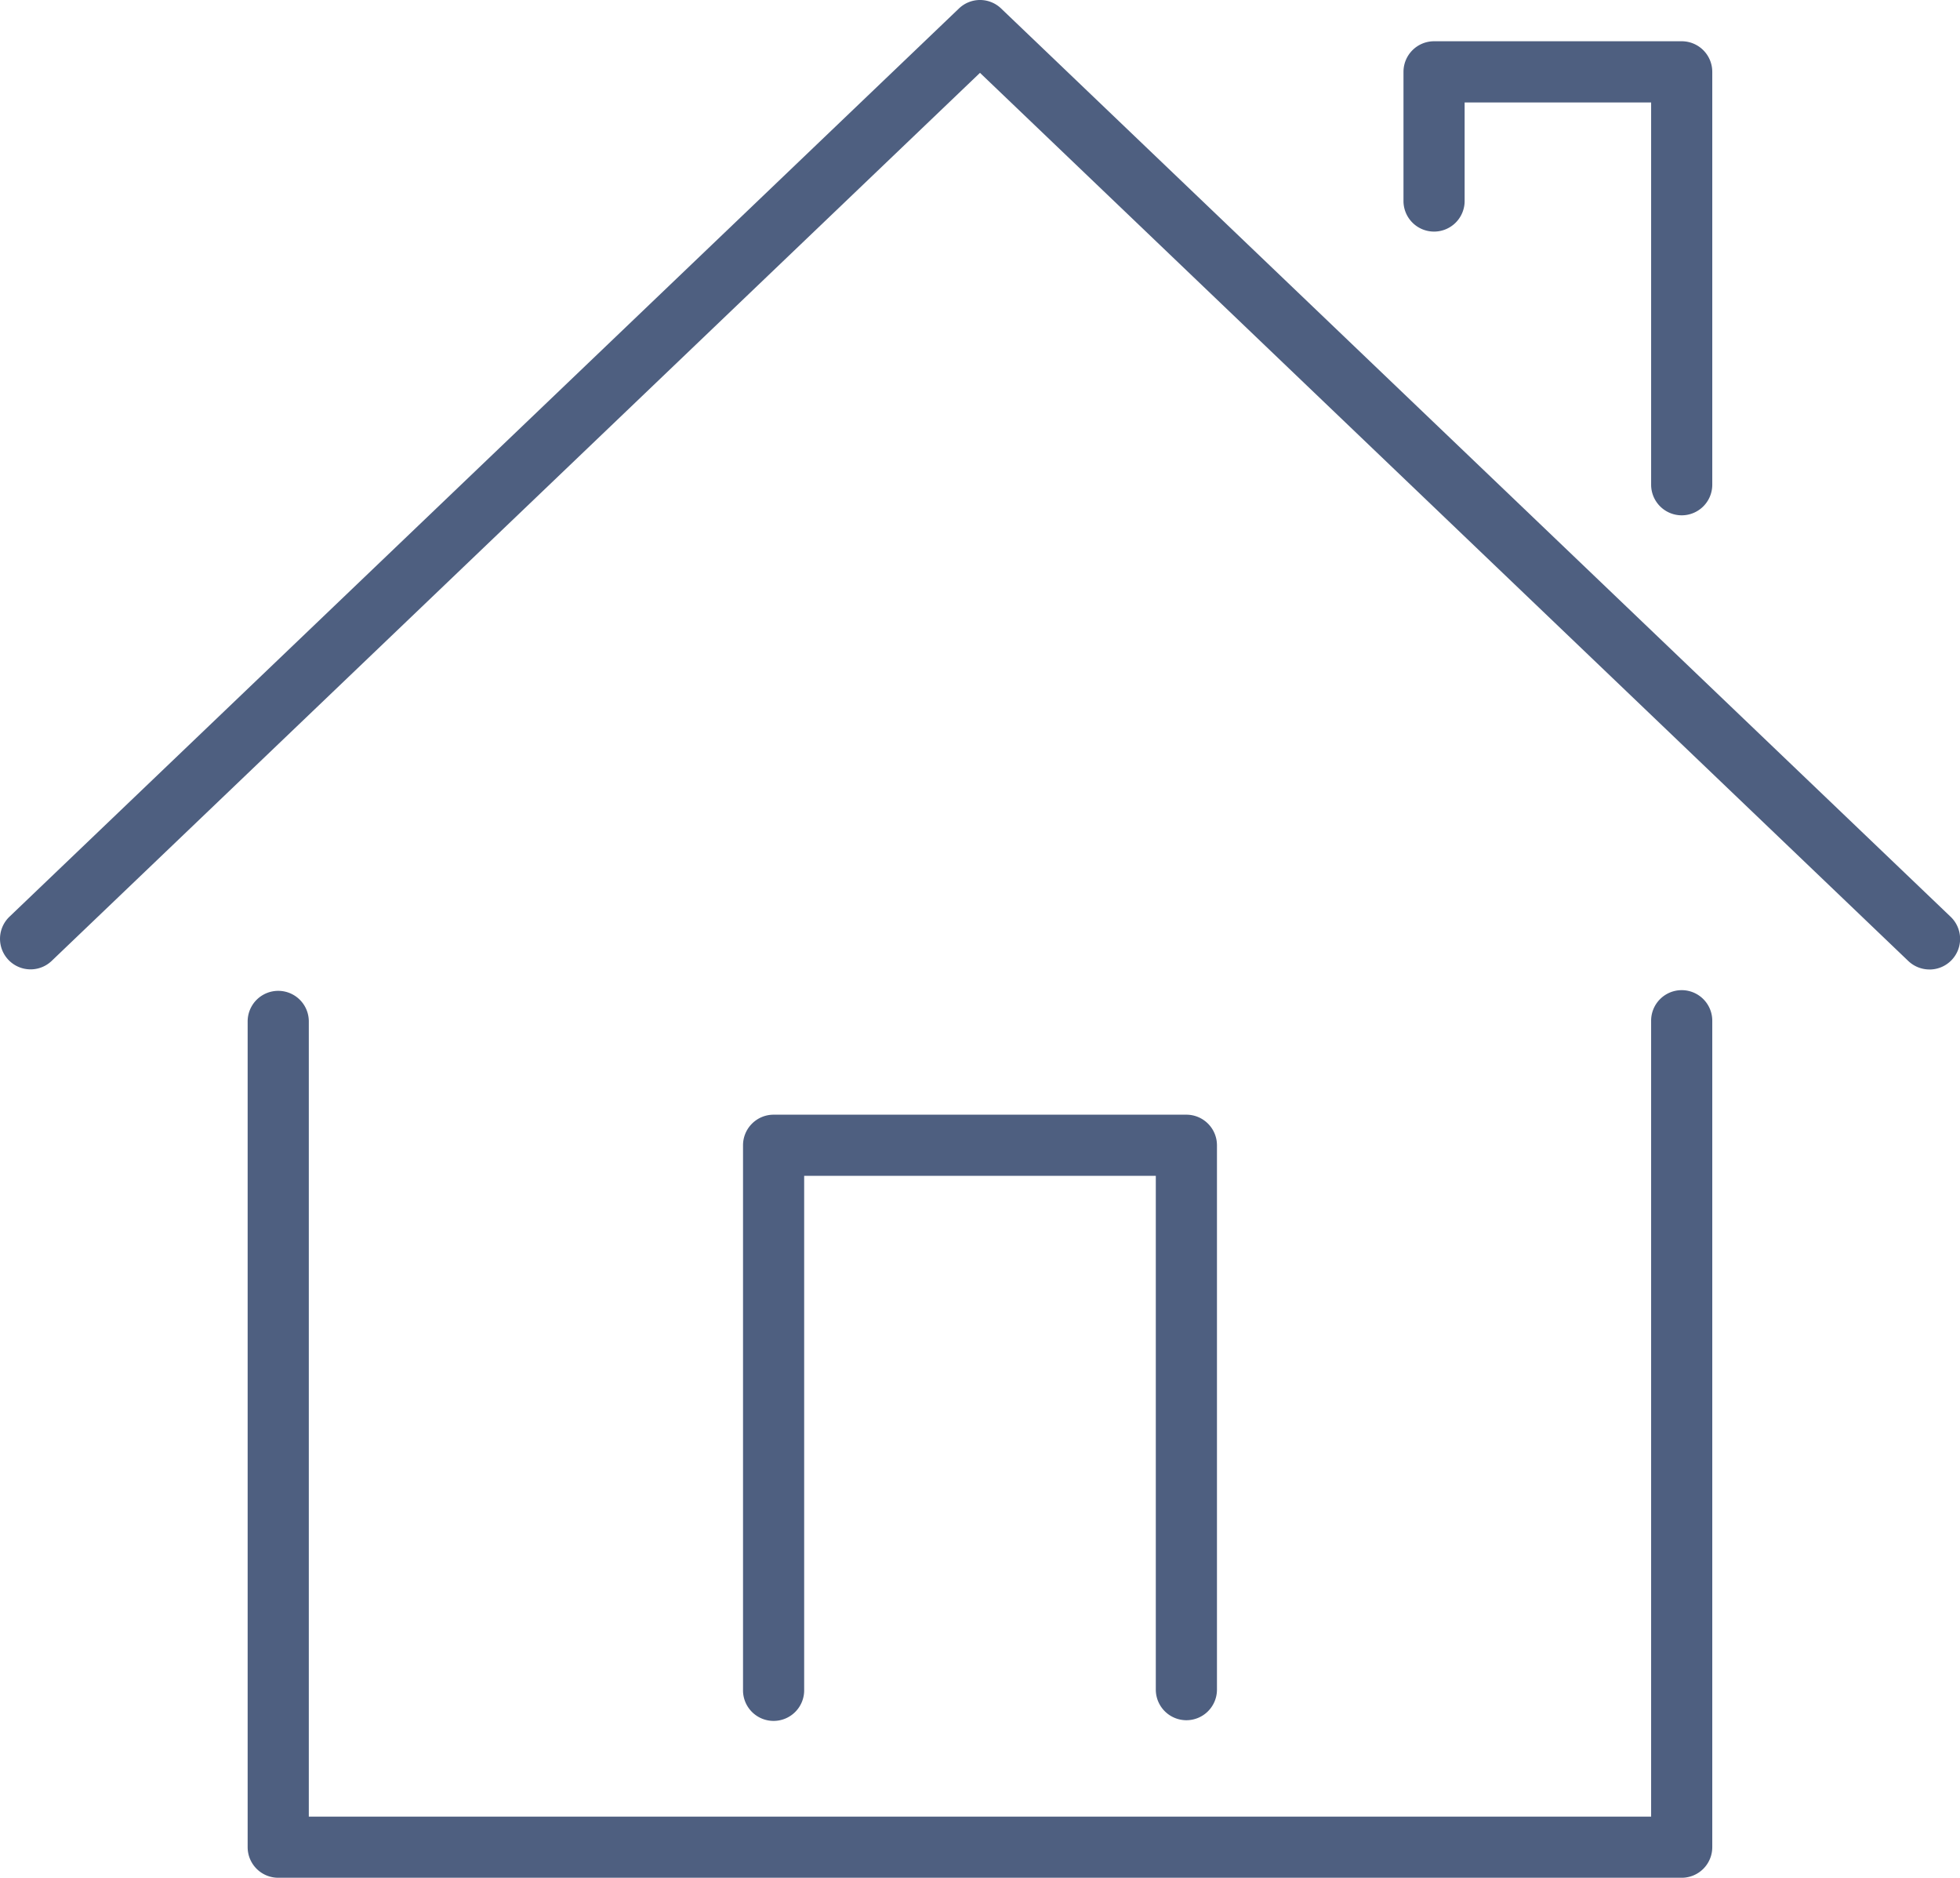
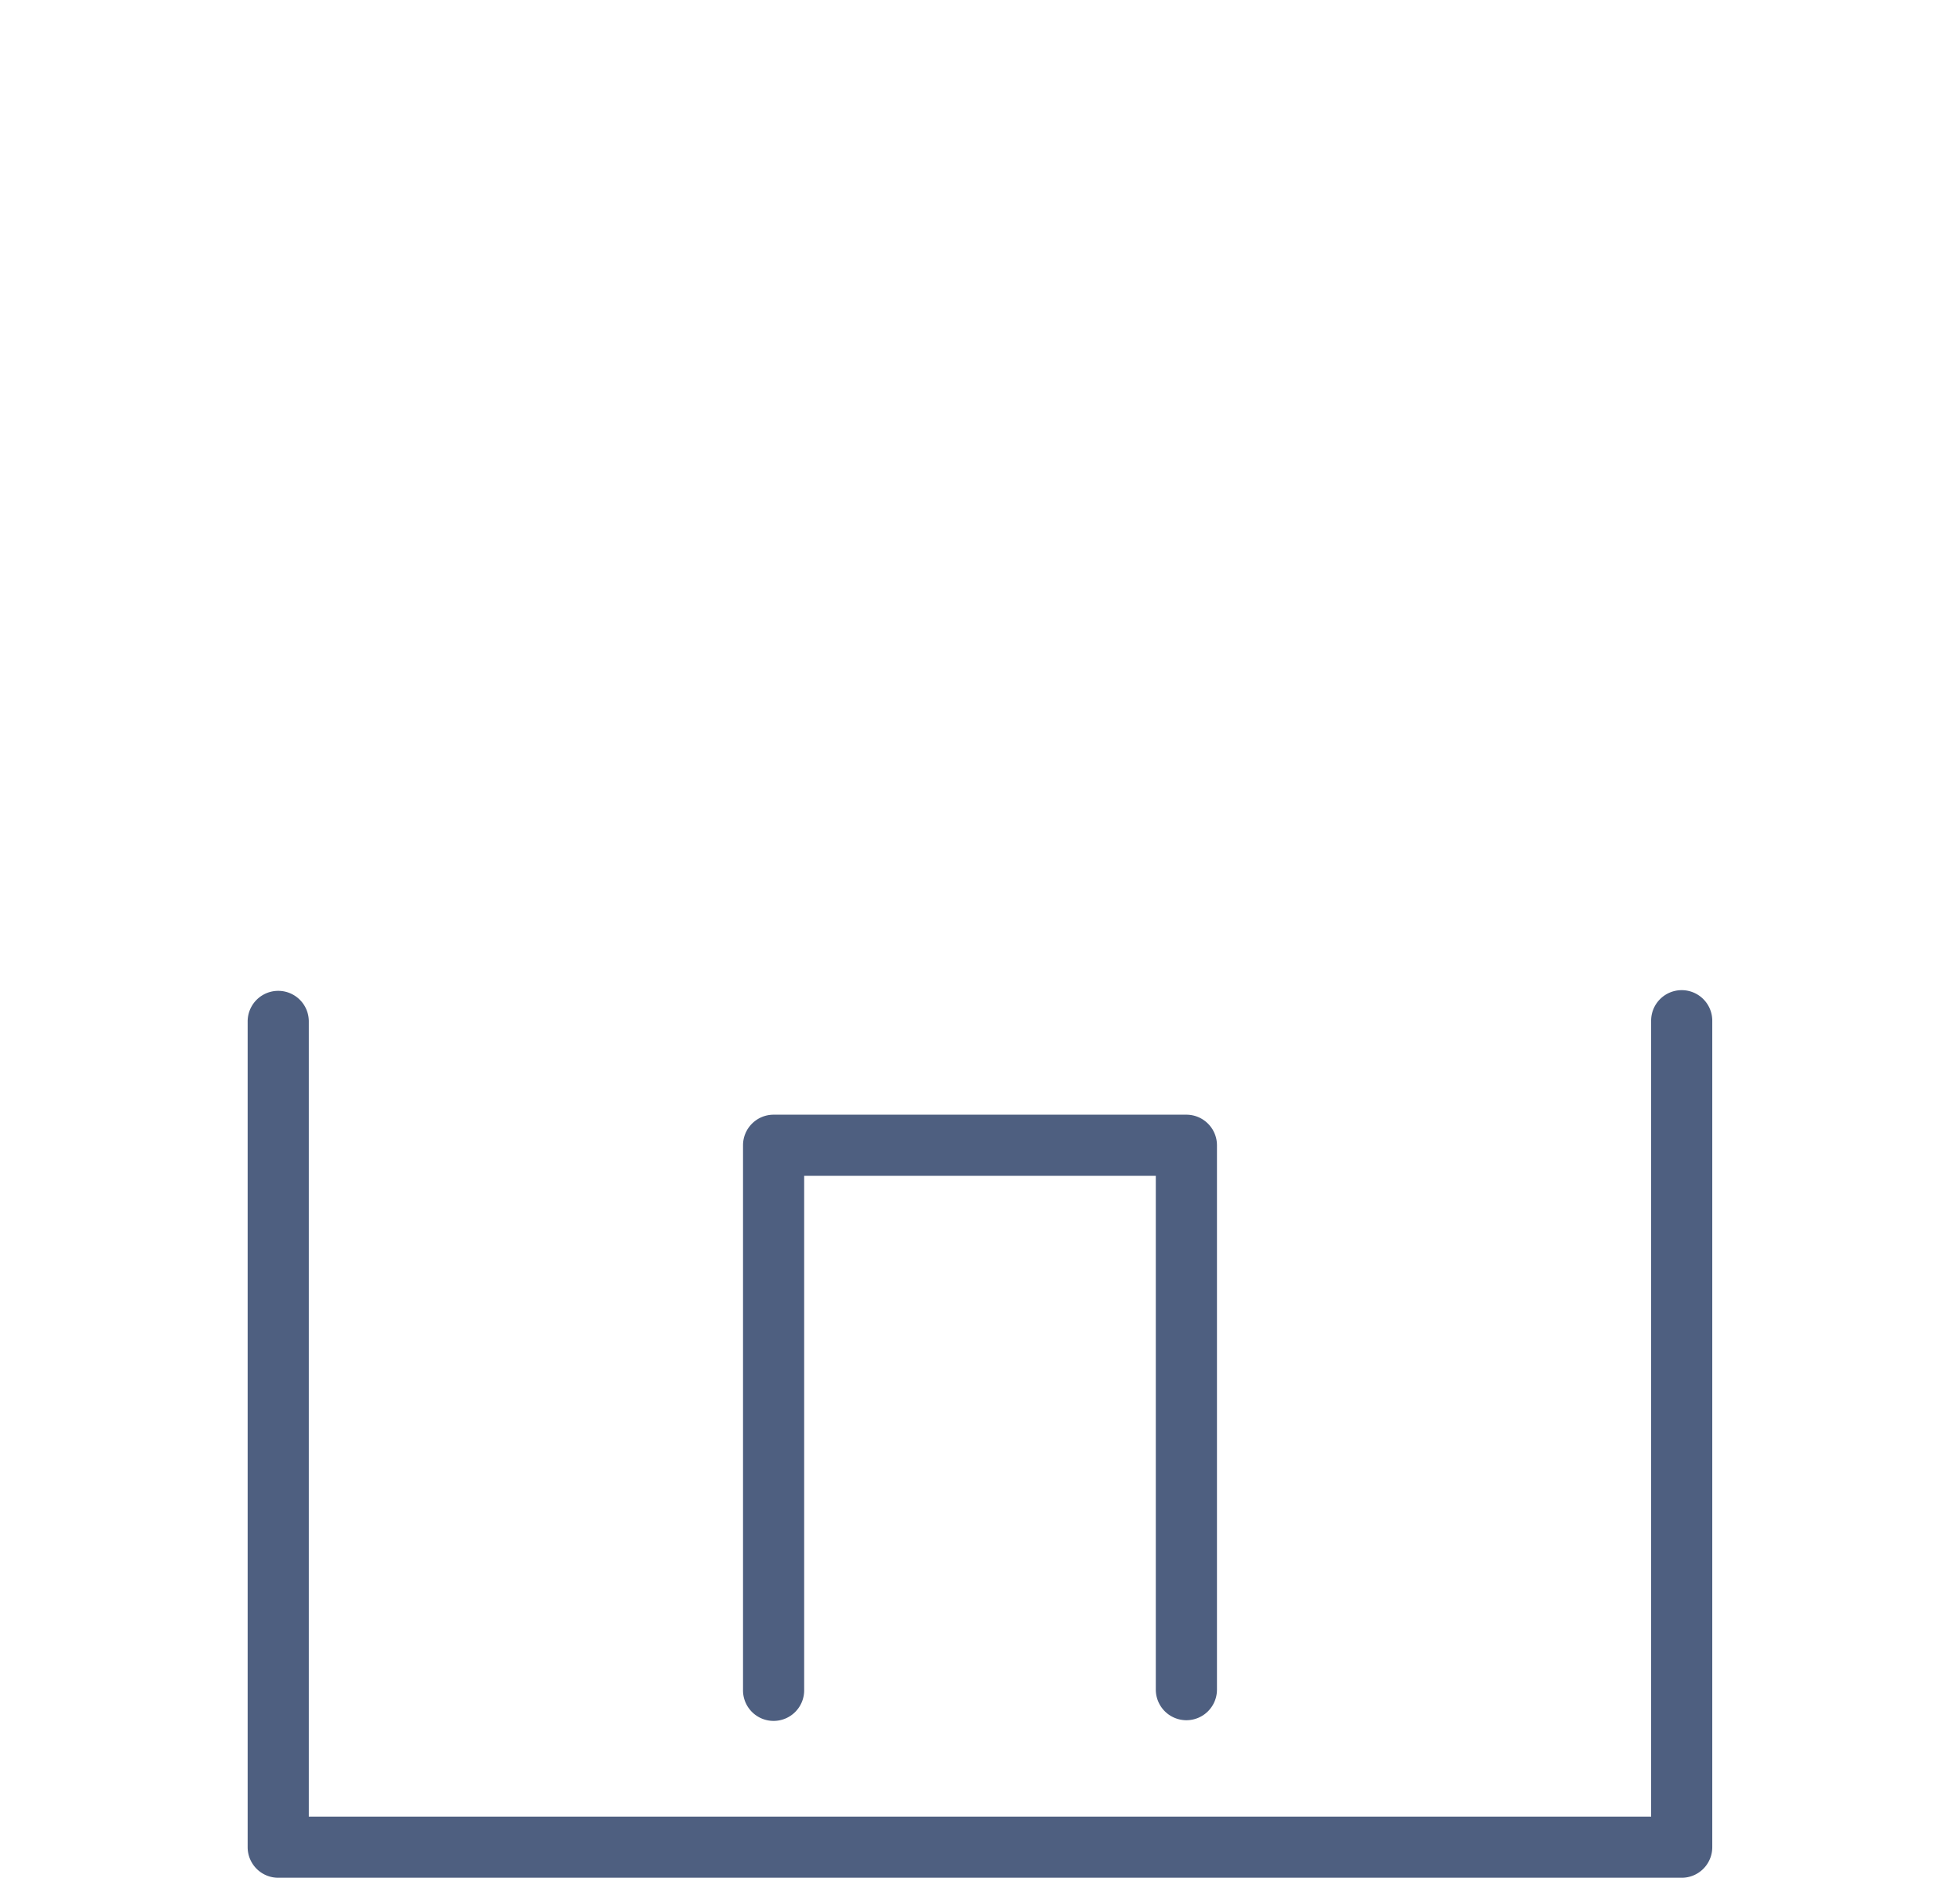
<svg xmlns="http://www.w3.org/2000/svg" id="Group_142" data-name="Group 142" width="126.399" height="121.076" viewBox="0 0 126.399 121.076">
  <g id="Group_136" data-name="Group 136" transform="translate(90.51 2.663)">
-     <path id="Path_95" data-name="Path 95" d="M548.192,521.111a1.975,1.975,0,0,1-1.972-1.972V494.491H534.193V500.8a1.972,1.972,0,1,1-3.943,0v-8.284a1.973,1.973,0,0,1,1.972-1.972h15.97a1.972,1.972,0,0,1,1.971,1.972v26.62A1.972,1.972,0,0,1,548.192,521.111Z" transform="translate(-530.25 -490.547)" fill="#4e5f80" />
-   </g>
+     </g>
  <g id="Group_141" data-name="Group 141" transform="translate(0 0)">
    <g id="Group_139" data-name="Group 139">
      <g id="Group_137" data-name="Group 137">
-         <path id="Path_96" data-name="Path 96" d="M625.988,552.213a1.979,1.979,0,0,1-1.363-.546L564.759,494.4l-59.866,57.26a1.97,1.97,0,1,1-2.723-2.849L563.4,490.252a1.962,1.962,0,0,1,2.723,0l61.232,58.563a1.973,1.973,0,0,1-1.363,3.4Z" transform="translate(-501.56 -489.703)" fill="#4e5f80" />
-       </g>
+         </g>
      <g id="Group_138" data-name="Group 138" transform="translate(15.971 63.888)">
        <path id="Path_97" data-name="Path 97" d="M599.1,567.141H508.595a1.973,1.973,0,0,1-1.972-1.972V511.926a1.972,1.972,0,1,1,3.944,0V563.2h86.565V511.926a1.972,1.972,0,1,1,3.943,0V565.17A1.972,1.972,0,0,1,599.1,567.141Z" transform="translate(-506.623 -509.954)" fill="#4e5f80" />
      </g>
    </g>
    <g id="Group_140" data-name="Group 140" transform="translate(47.917 71.873)">
      <path id="Path_98" data-name="Path 98" d="M545.341,551.529a1.975,1.975,0,0,1-1.972-1.972V516.428H520.692v33.129a1.972,1.972,0,1,1-3.943,0v-35.1a1.974,1.974,0,0,1,1.972-1.972h26.62a1.974,1.974,0,0,1,1.972,1.972v35.1A1.973,1.973,0,0,1,545.341,551.529Z" transform="translate(-516.749 -512.485)" fill="#4e5f80" />
    </g>
  </g>
</svg>